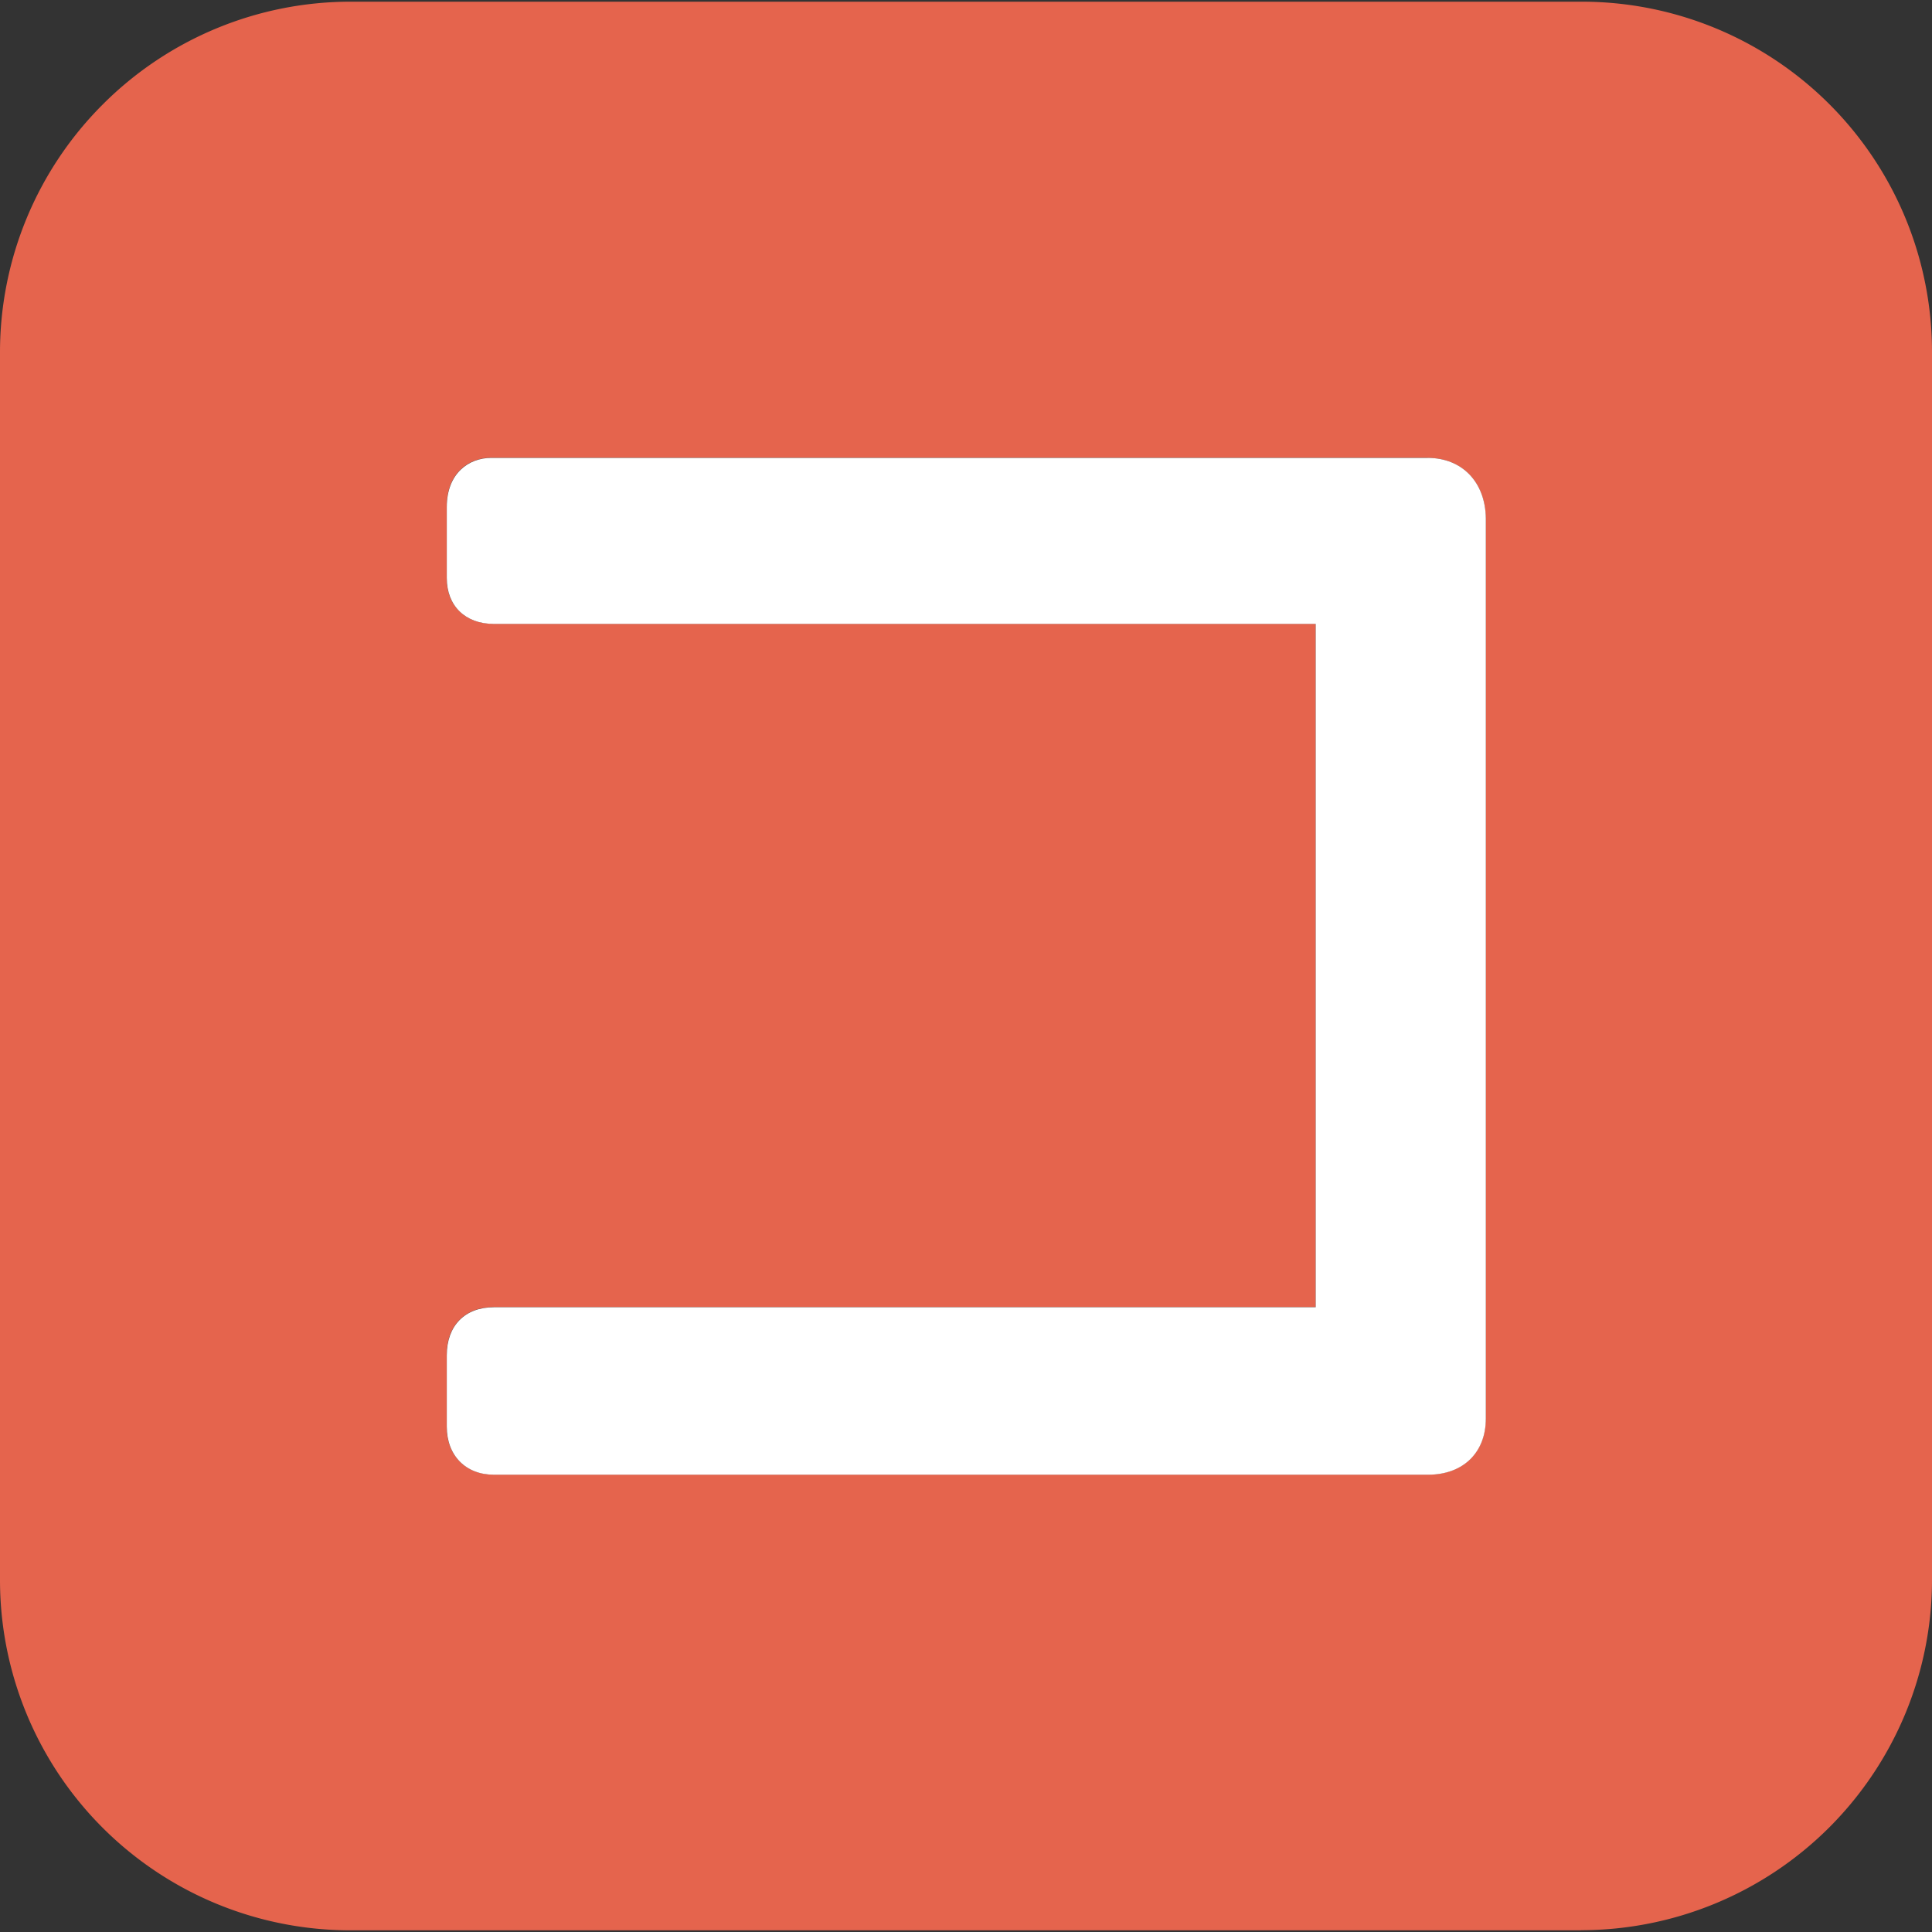
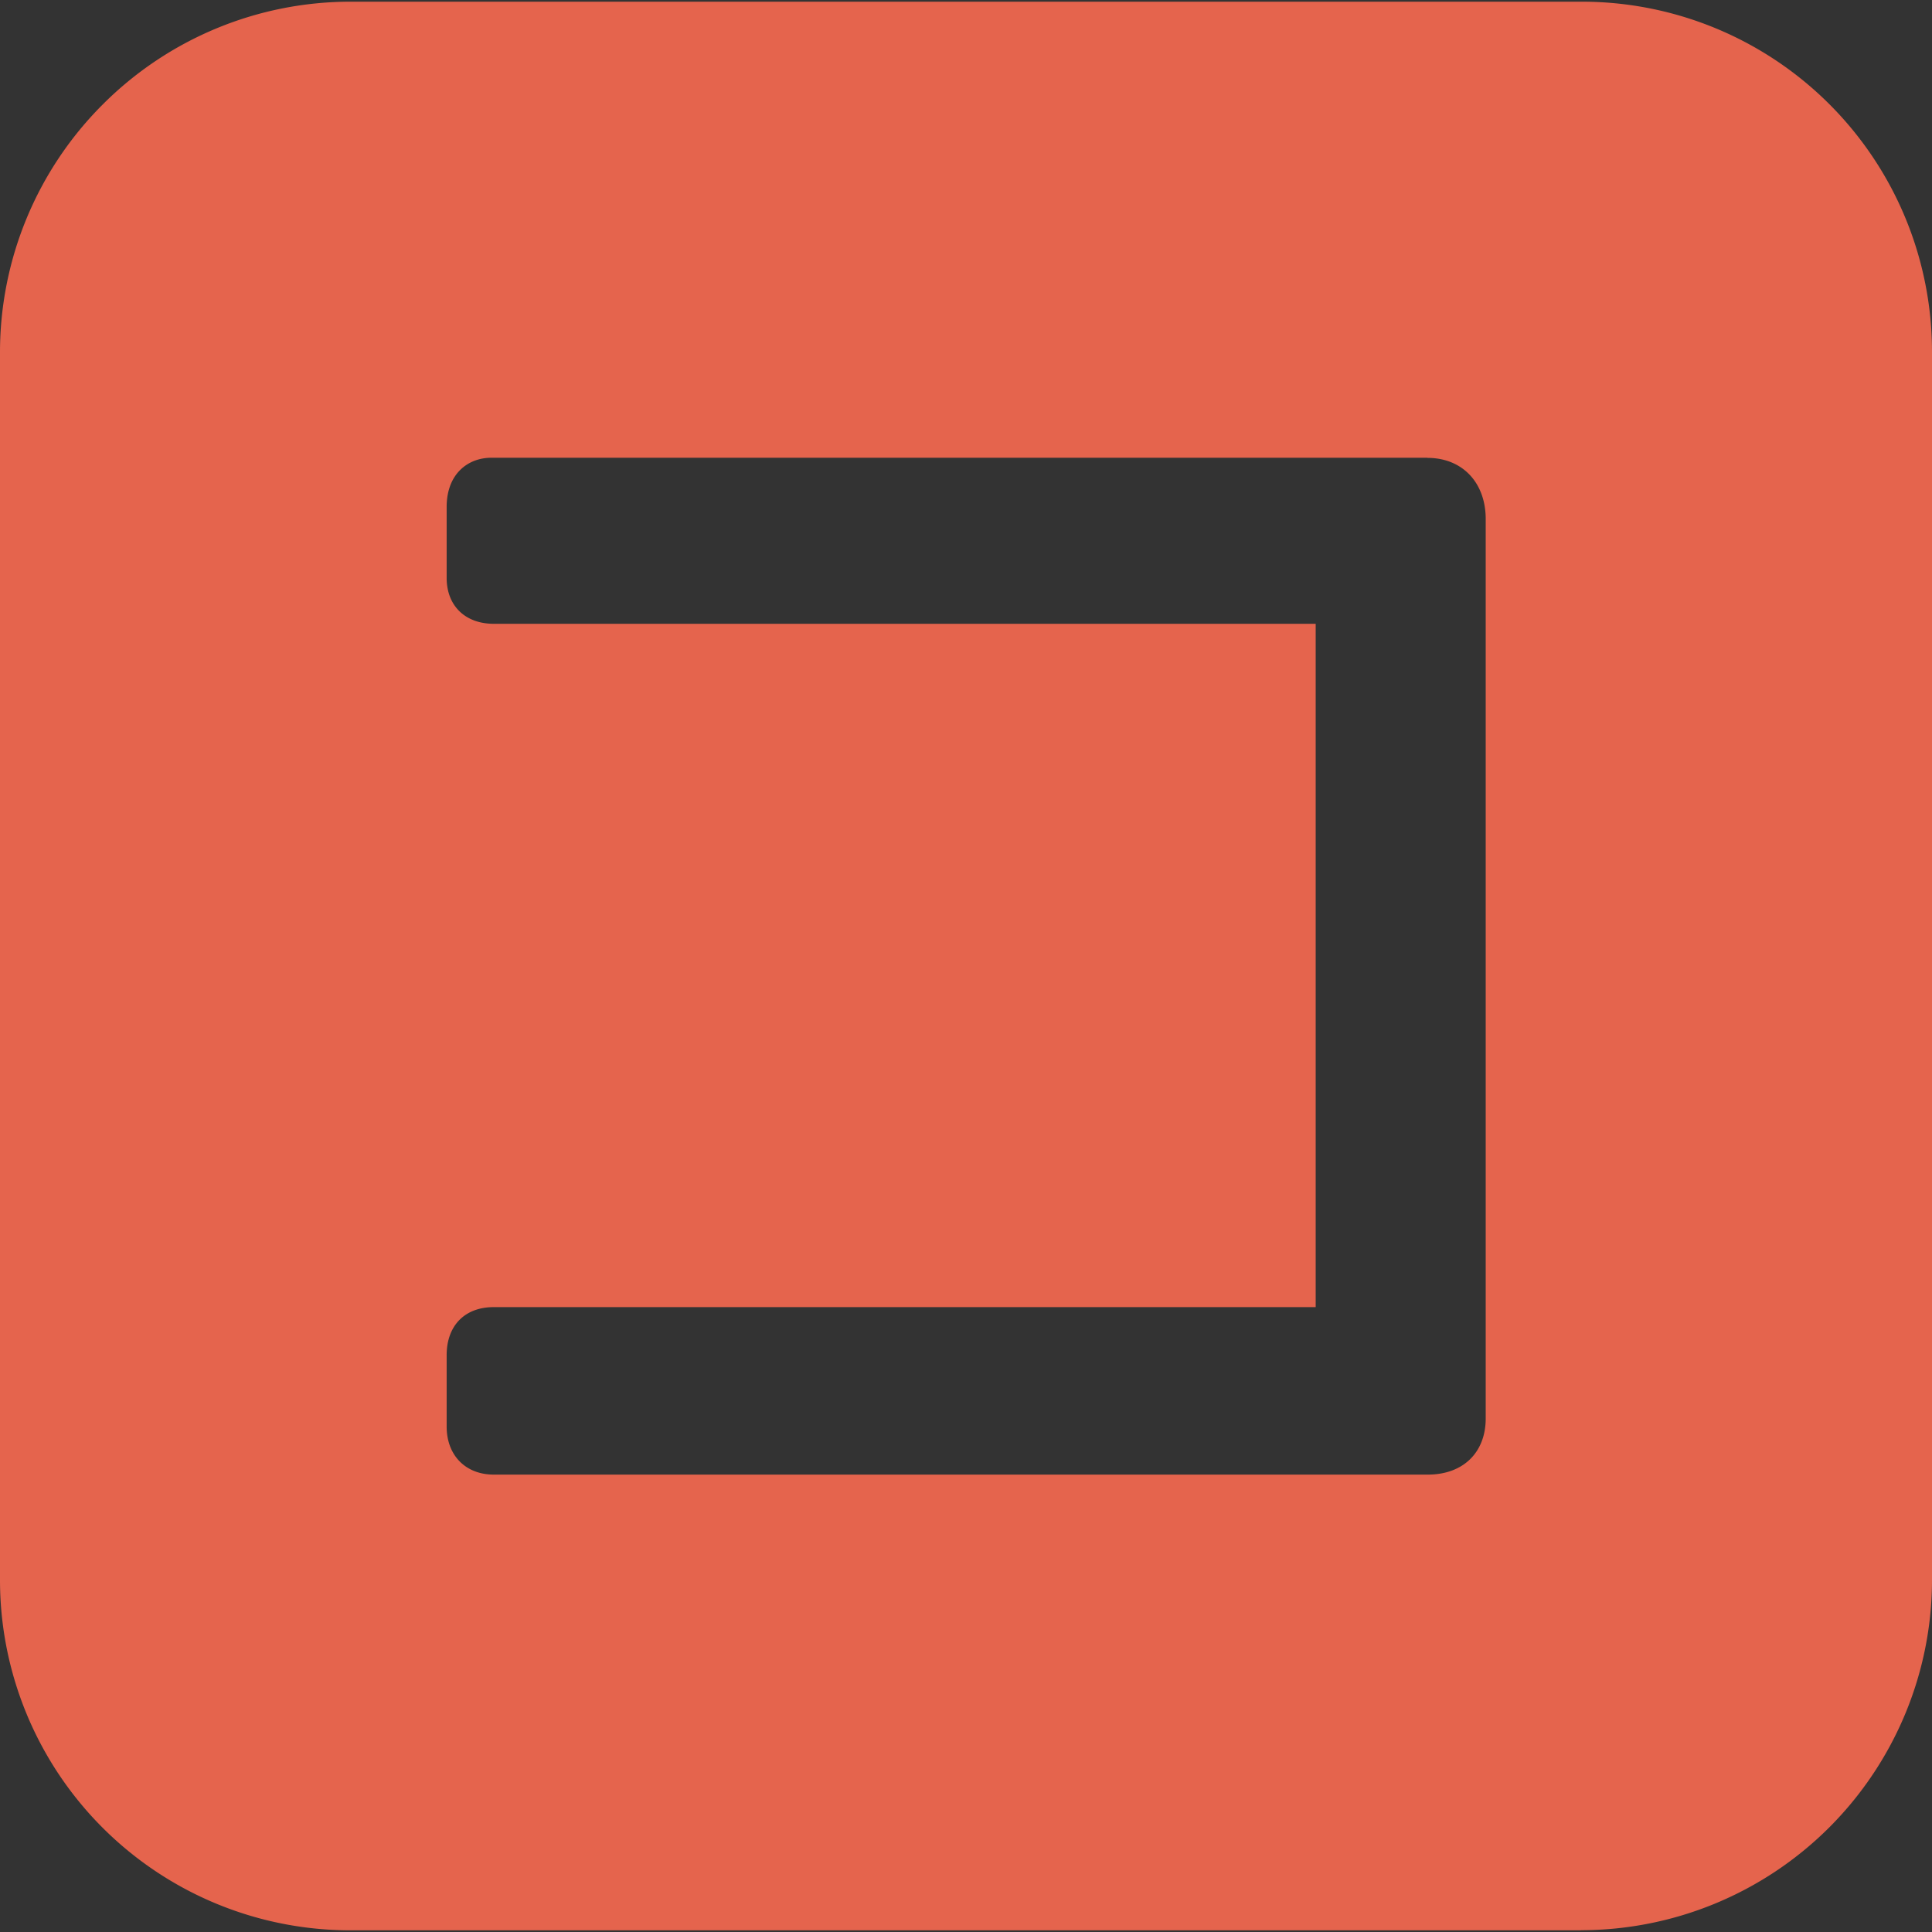
<svg xmlns="http://www.w3.org/2000/svg" width="16" height="16" fill="none">
  <rect width="100%" height="100%" fill="#333333" stroke="none" />
  <path fill="#E5644D" d="M13.093 15.986H2.908A2.901 2.901 0 0 1 0 13.083V2.916A2.9 2.9 0 0 1 .852.864a2.9 2.9 0 0 1 2.056-.85h10.185A2.9 2.9 0 0 1 16 2.917v10.166c0 .77-.307 1.507-.852 2.052a2.91 2.91 0 0 1-2.056.85m-1.27-12.194H4.067c-.184 0-.368.126-.368.408v.587c0 .23.153.38.39.38h6.807v5.659H4.089c-.24 0-.39.153-.39.398v.591c0 .239.157.398.39.398h7.736c.292 0 .479-.183.479-.465V4.292c-.003-.3-.197-.5-.482-.5" />
-   <path fill="#fff" d="M11.822 3.792H4.068c-.184 0-.368.126-.368.408v.587c0 .23.153.38.39.38h6.806v5.659H4.09c-.24 0-.39.153-.39.398v.591c0 .239.157.398.39.398h7.736c.291 0 .479-.183.479-.465V4.292c-.004-.3-.197-.5-.482-.5" />
</svg>